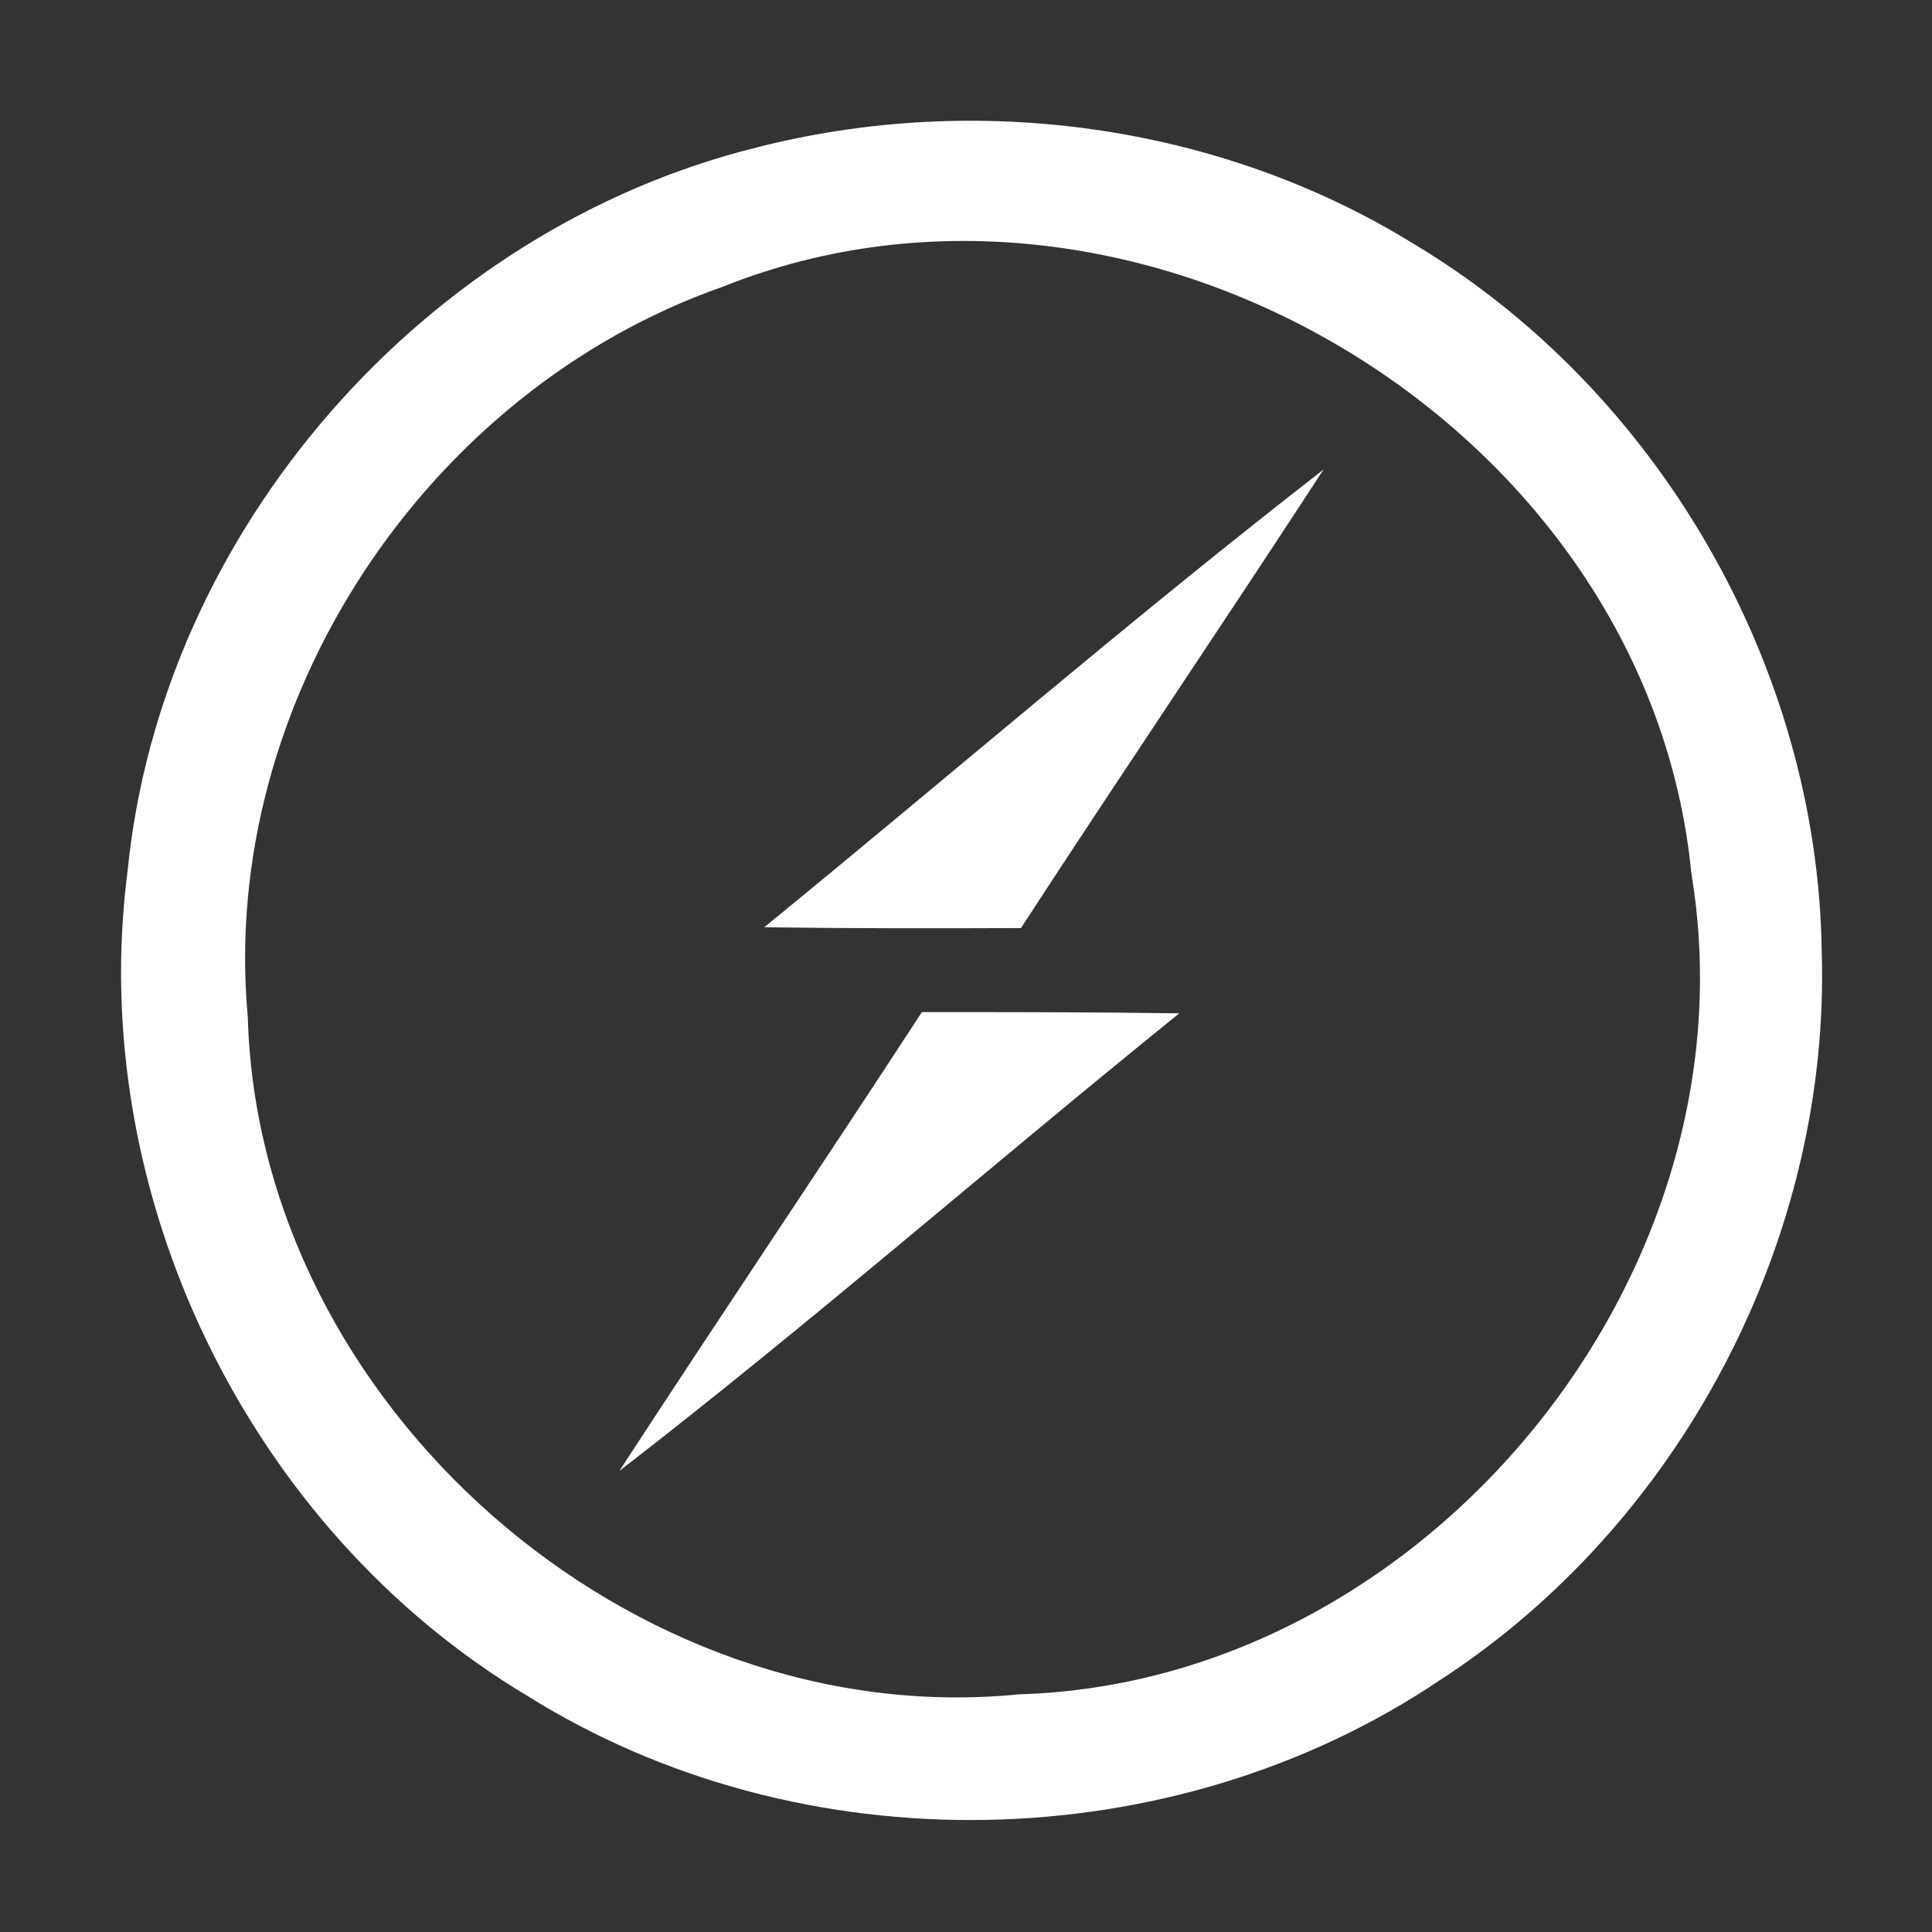
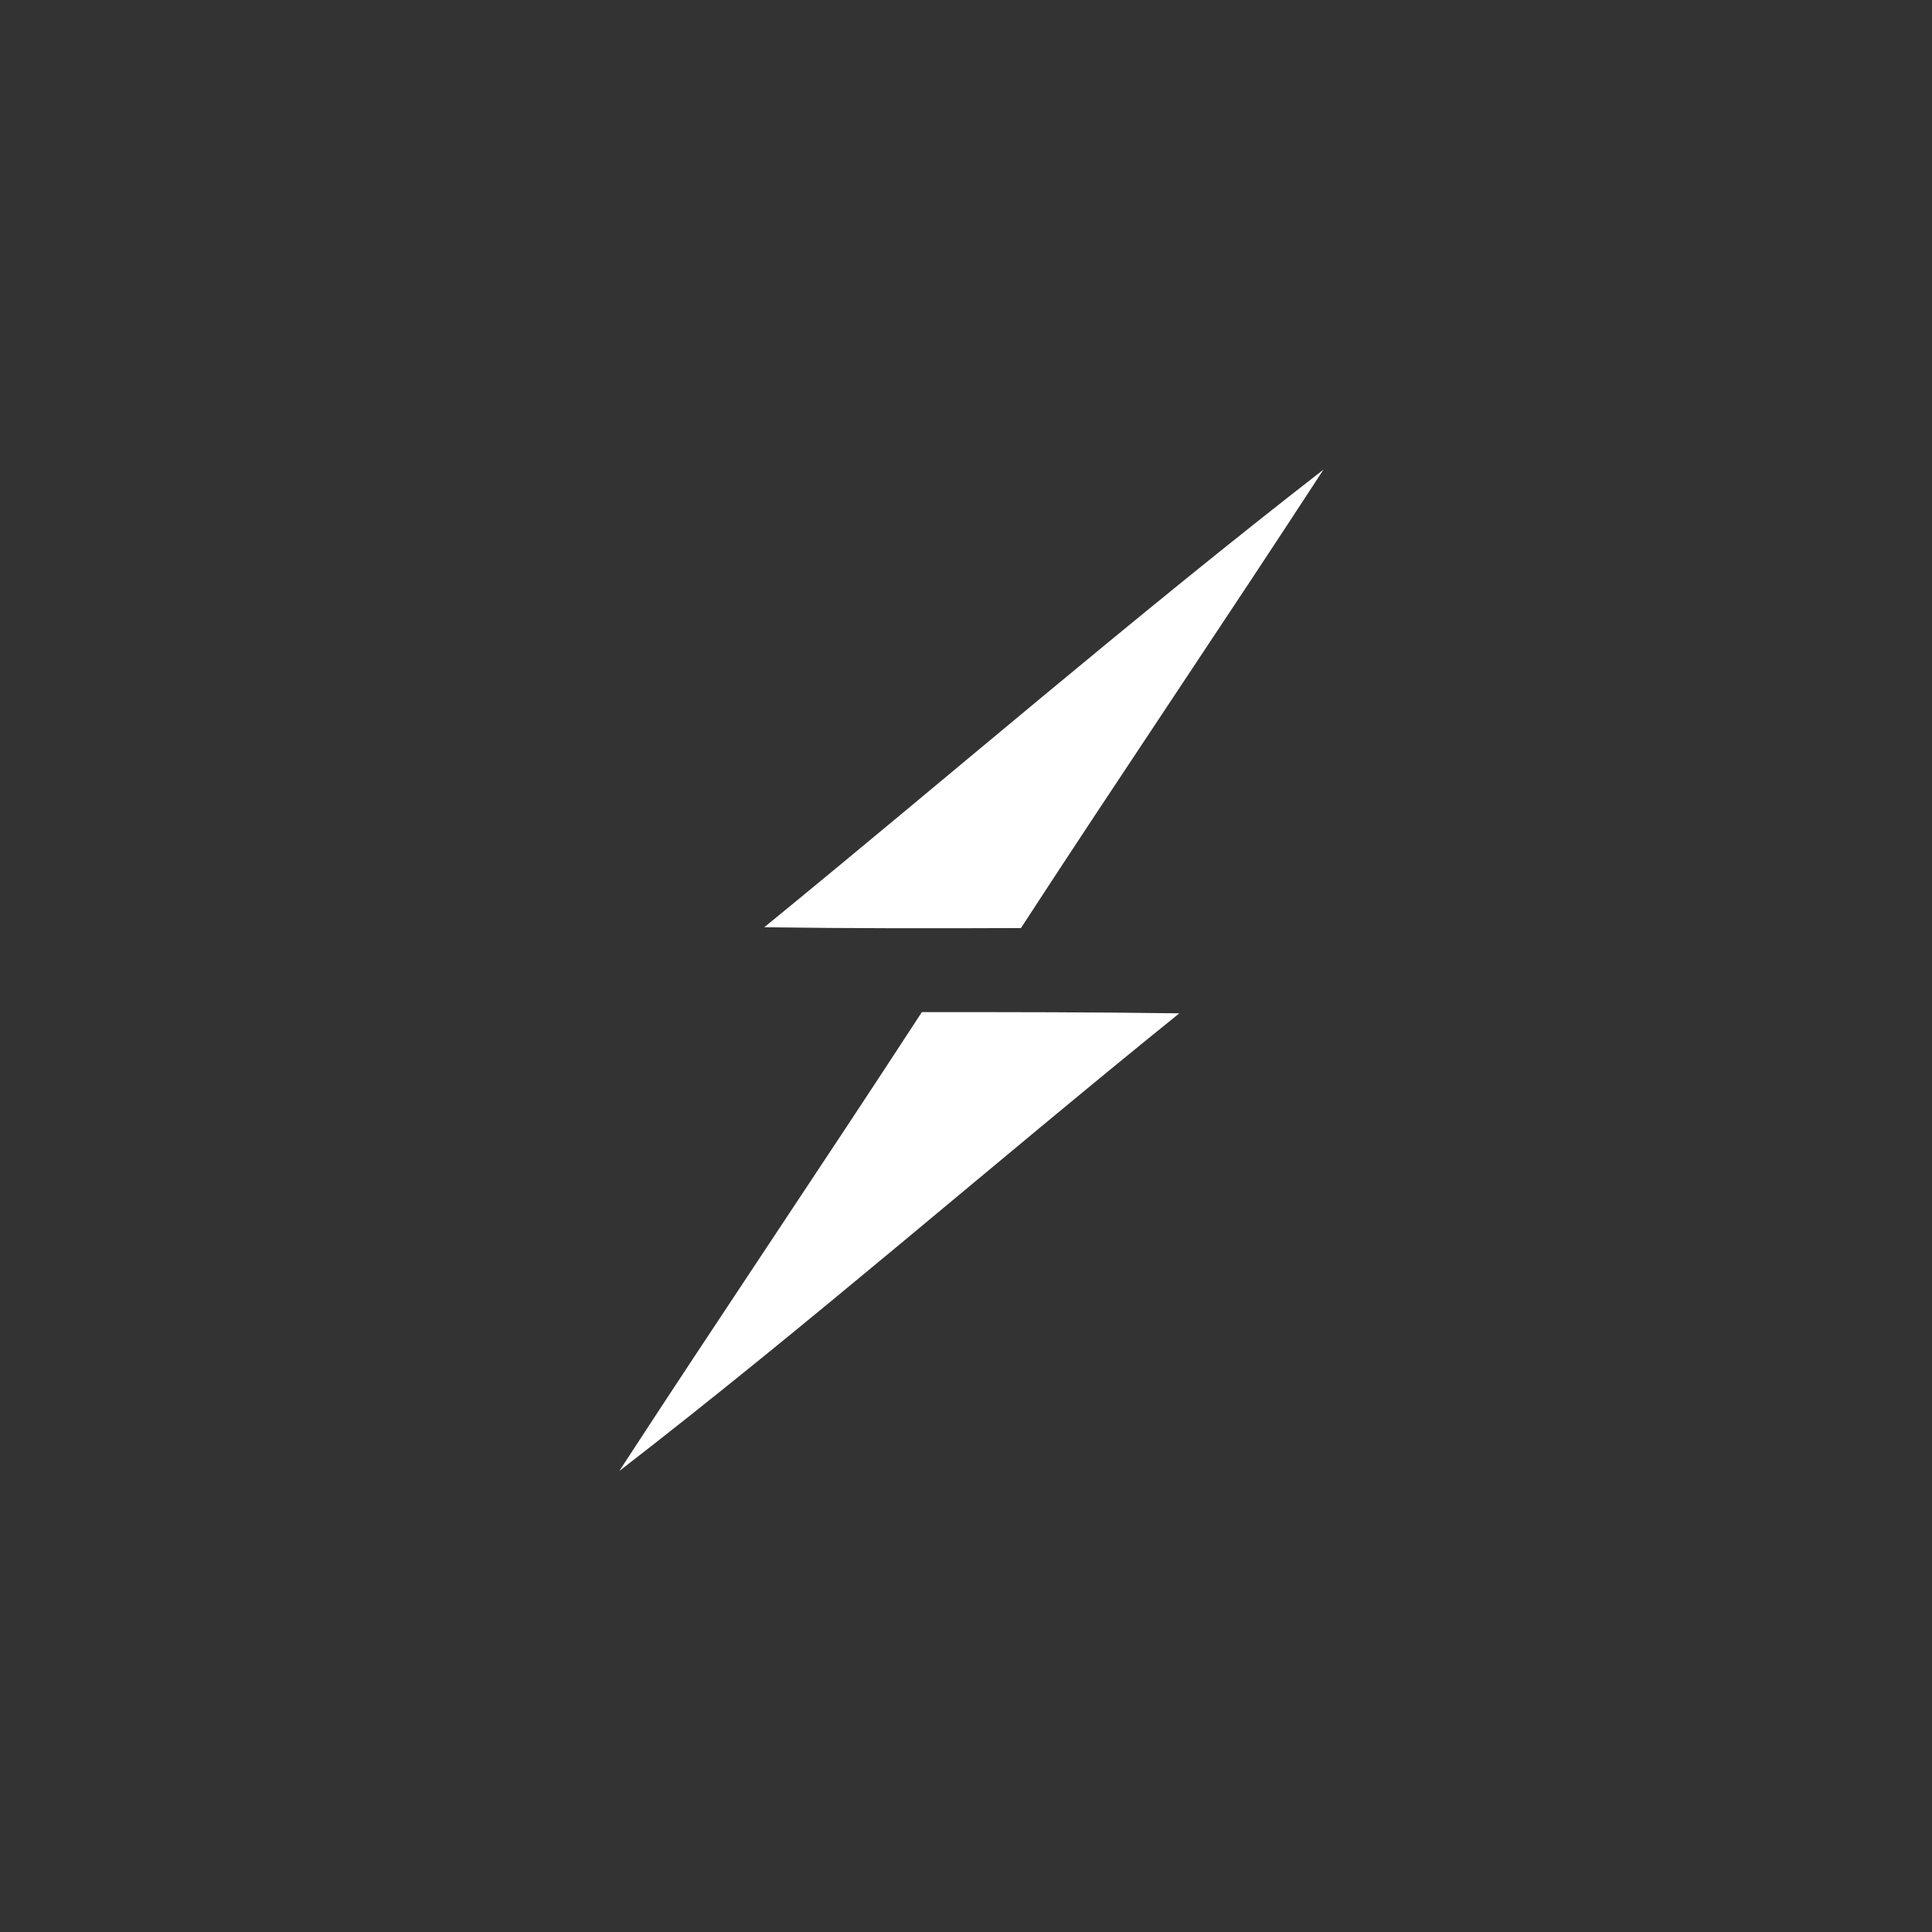
<svg xmlns="http://www.w3.org/2000/svg" width="64" height="64" viewBox="0 0 64 64" fill="none">
  <rect x="0" y="0" width="64" height="64" fill="#333333" stroke="none" />
-   <path fill-rule="evenodd" clip-rule="evenodd" d="M46.828 8.077C40.398 4.108 32.34 3.019 25.049 4.889V4.889C14.059 7.619 5.342 17.573 4.226 28.86C2.84 39.541 8.234 50.665 17.476 56.181C26.542 61.857 38.824 61.628 47.702 55.656C55.679 50.477 60.643 41.034 60.347 31.51C60.212 22.08 54.926 12.919 46.828 8.077ZM56.029 28.94C54.603 14.17 37.707 3.987 23.933 9.502C14.113 12.946 7.252 23.277 8.208 33.689C8.571 46.548 20.946 57.404 33.752 56.127C47.218 55.736 58.248 42.231 56.029 28.94Z" fill="white" />
-   <path d="M25.318 30.716C31.493 25.672 37.532 20.452 43.842 15.556C40.532 20.641 37.129 25.658 33.82 30.743C30.981 30.756 28.143 30.756 25.318 30.716V30.716ZM30.538 33.527C33.389 33.527 36.228 33.527 39.066 33.568C32.851 38.585 26.838 43.845 20.516 48.728C23.825 43.643 27.228 38.612 30.538 33.527Z" fill="white" />
+   <path d="M25.318 30.716C31.493 25.672 37.532 20.452 43.842 15.556C40.532 20.641 37.129 25.658 33.82 30.743C30.981 30.756 28.143 30.756 25.318 30.716V30.716M30.538 33.527C33.389 33.527 36.228 33.527 39.066 33.568C32.851 38.585 26.838 43.845 20.516 48.728C23.825 43.643 27.228 38.612 30.538 33.527Z" fill="white" />
</svg>